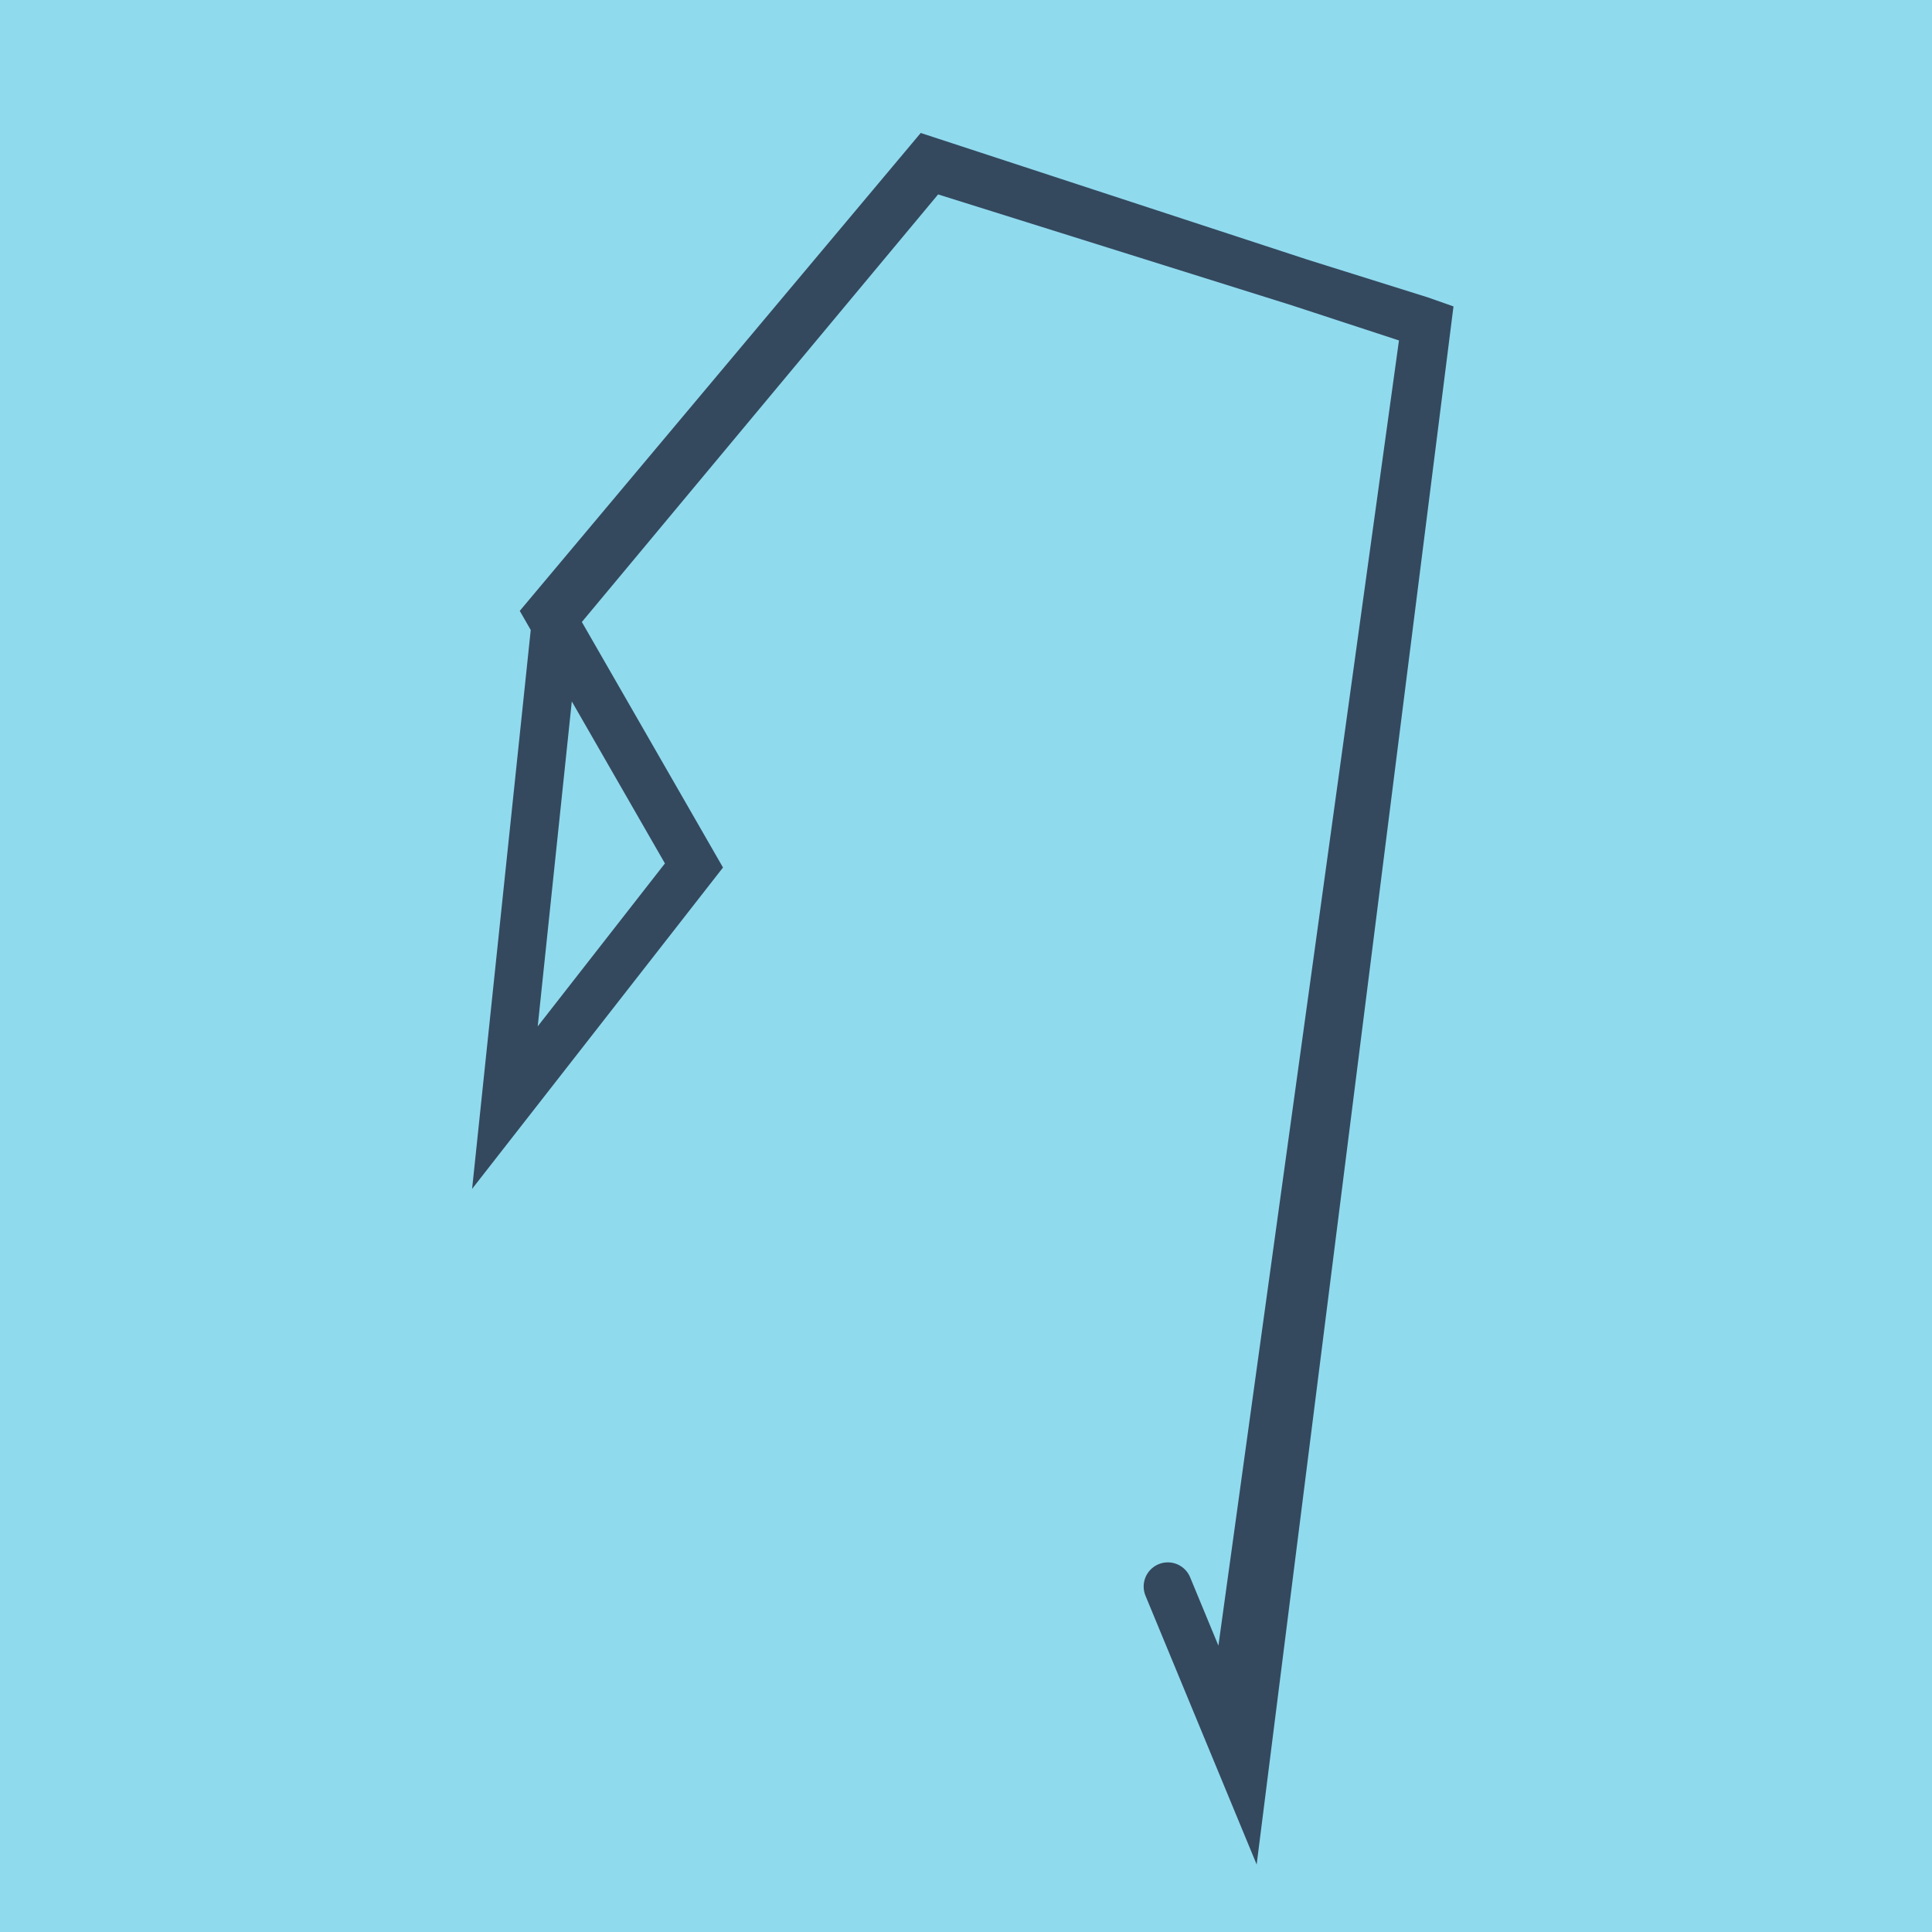
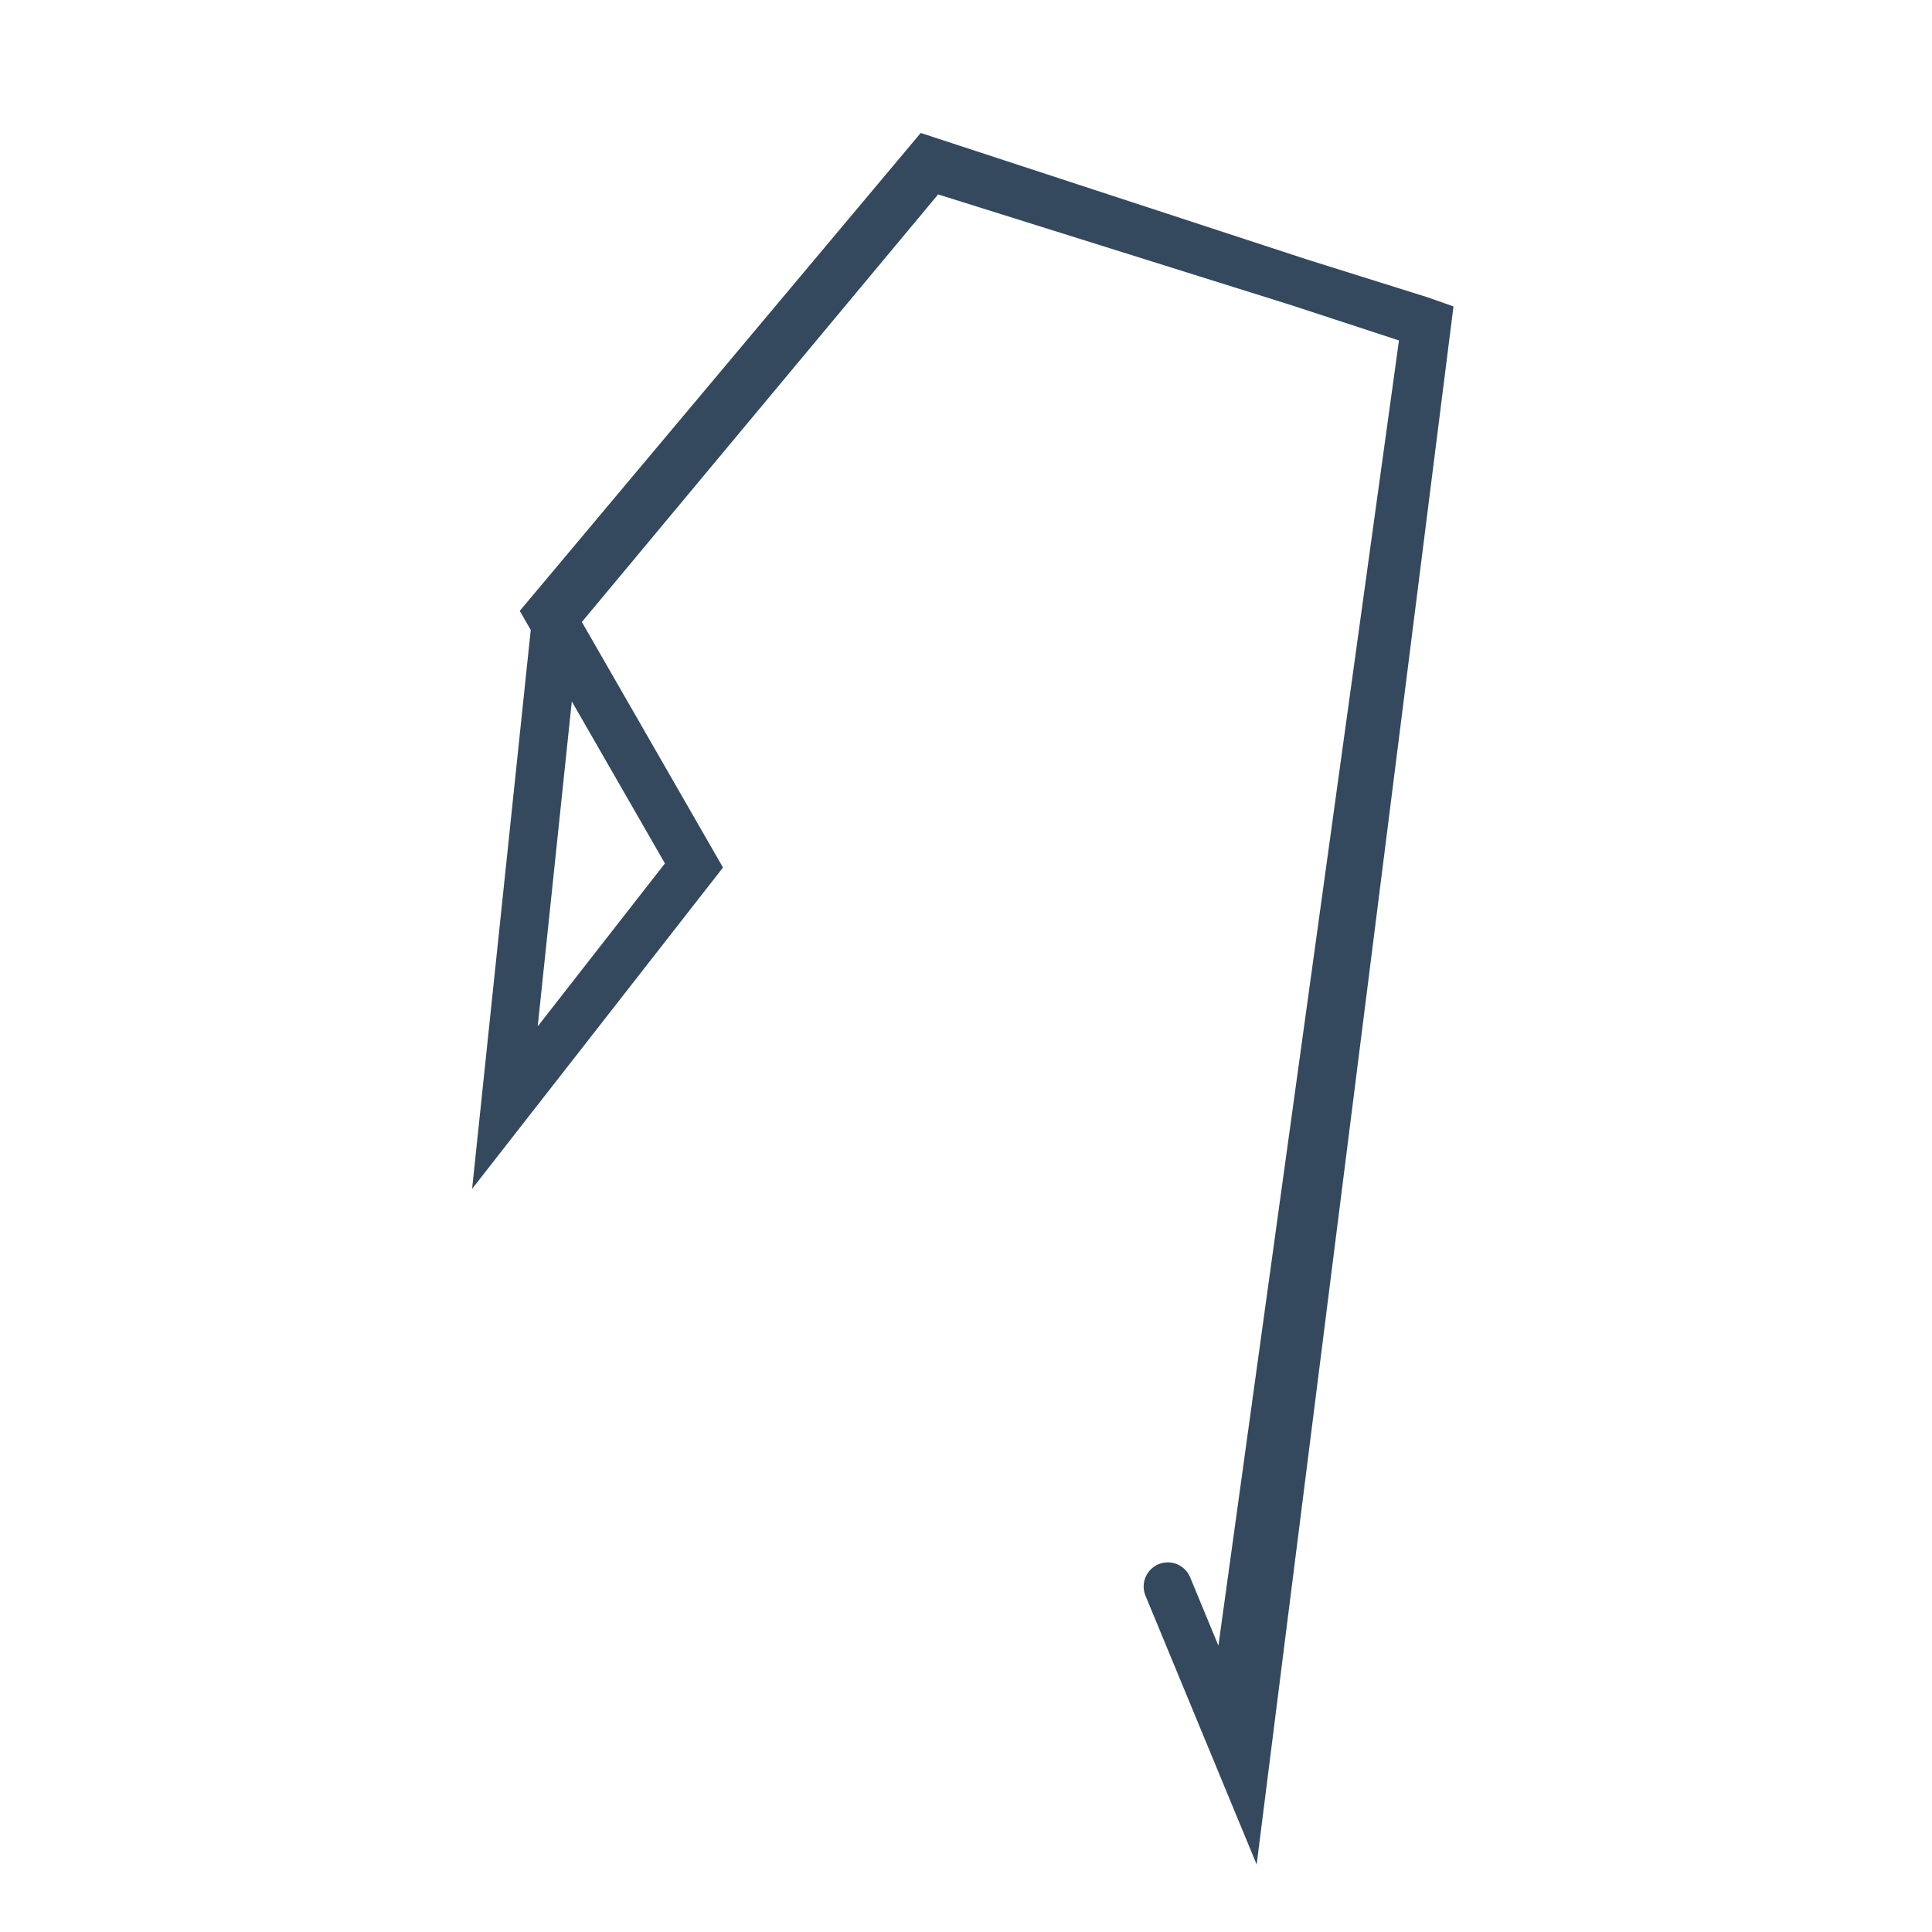
<svg xmlns="http://www.w3.org/2000/svg" viewBox="-10 -10 120 120" preserveAspectRatio="xMidYMid meet">
-   <path style="fill:#90daee" d="M-10-10h120v120H-10z" />
  <polyline stroke-linecap="round" points="66.694,95.81 78.55,10.11 47.685,0 24.106,28.104 33.103,43.756 21.361,58.796 24.574,28.169 47.758,0.344 78.207,9.893 78.639,10.045 67.275,100 62.535,88.541 " style="fill:none;stroke:#34495e;stroke-width: 3px" />
</svg>